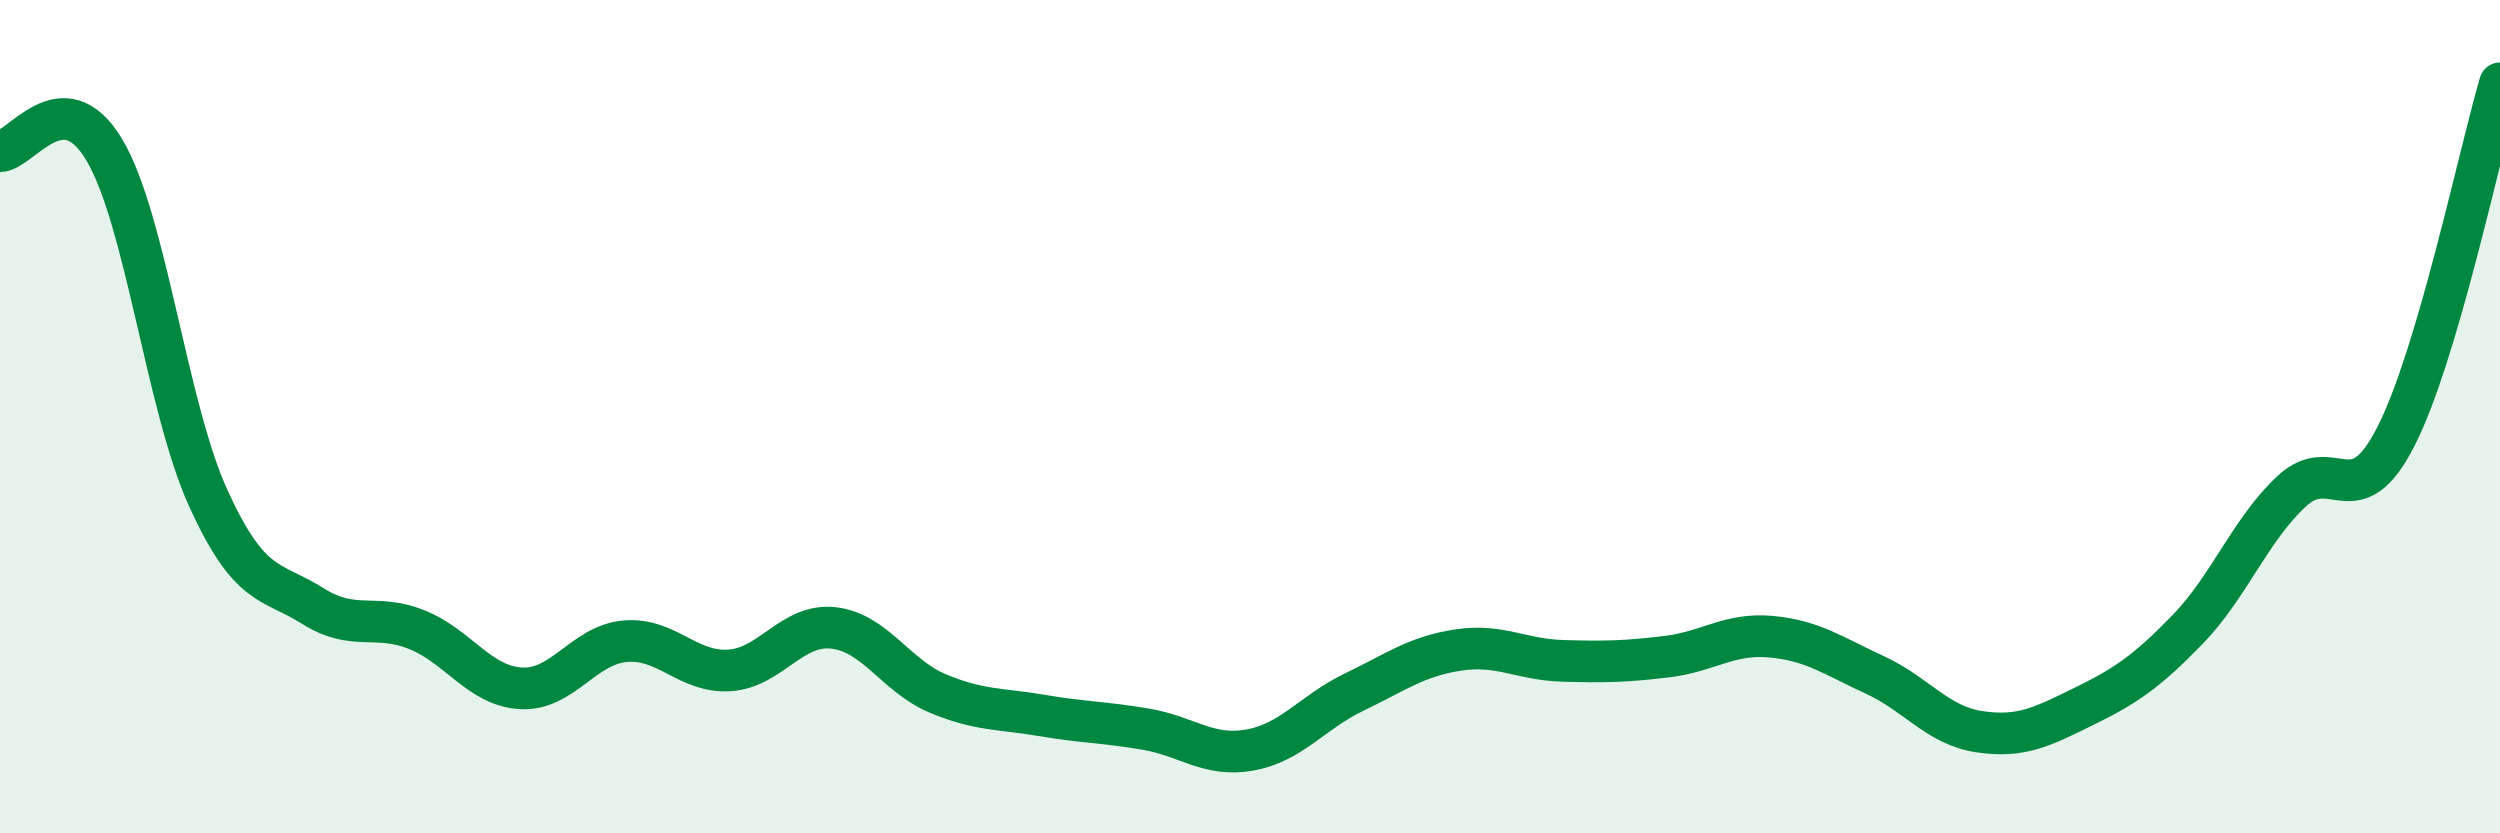
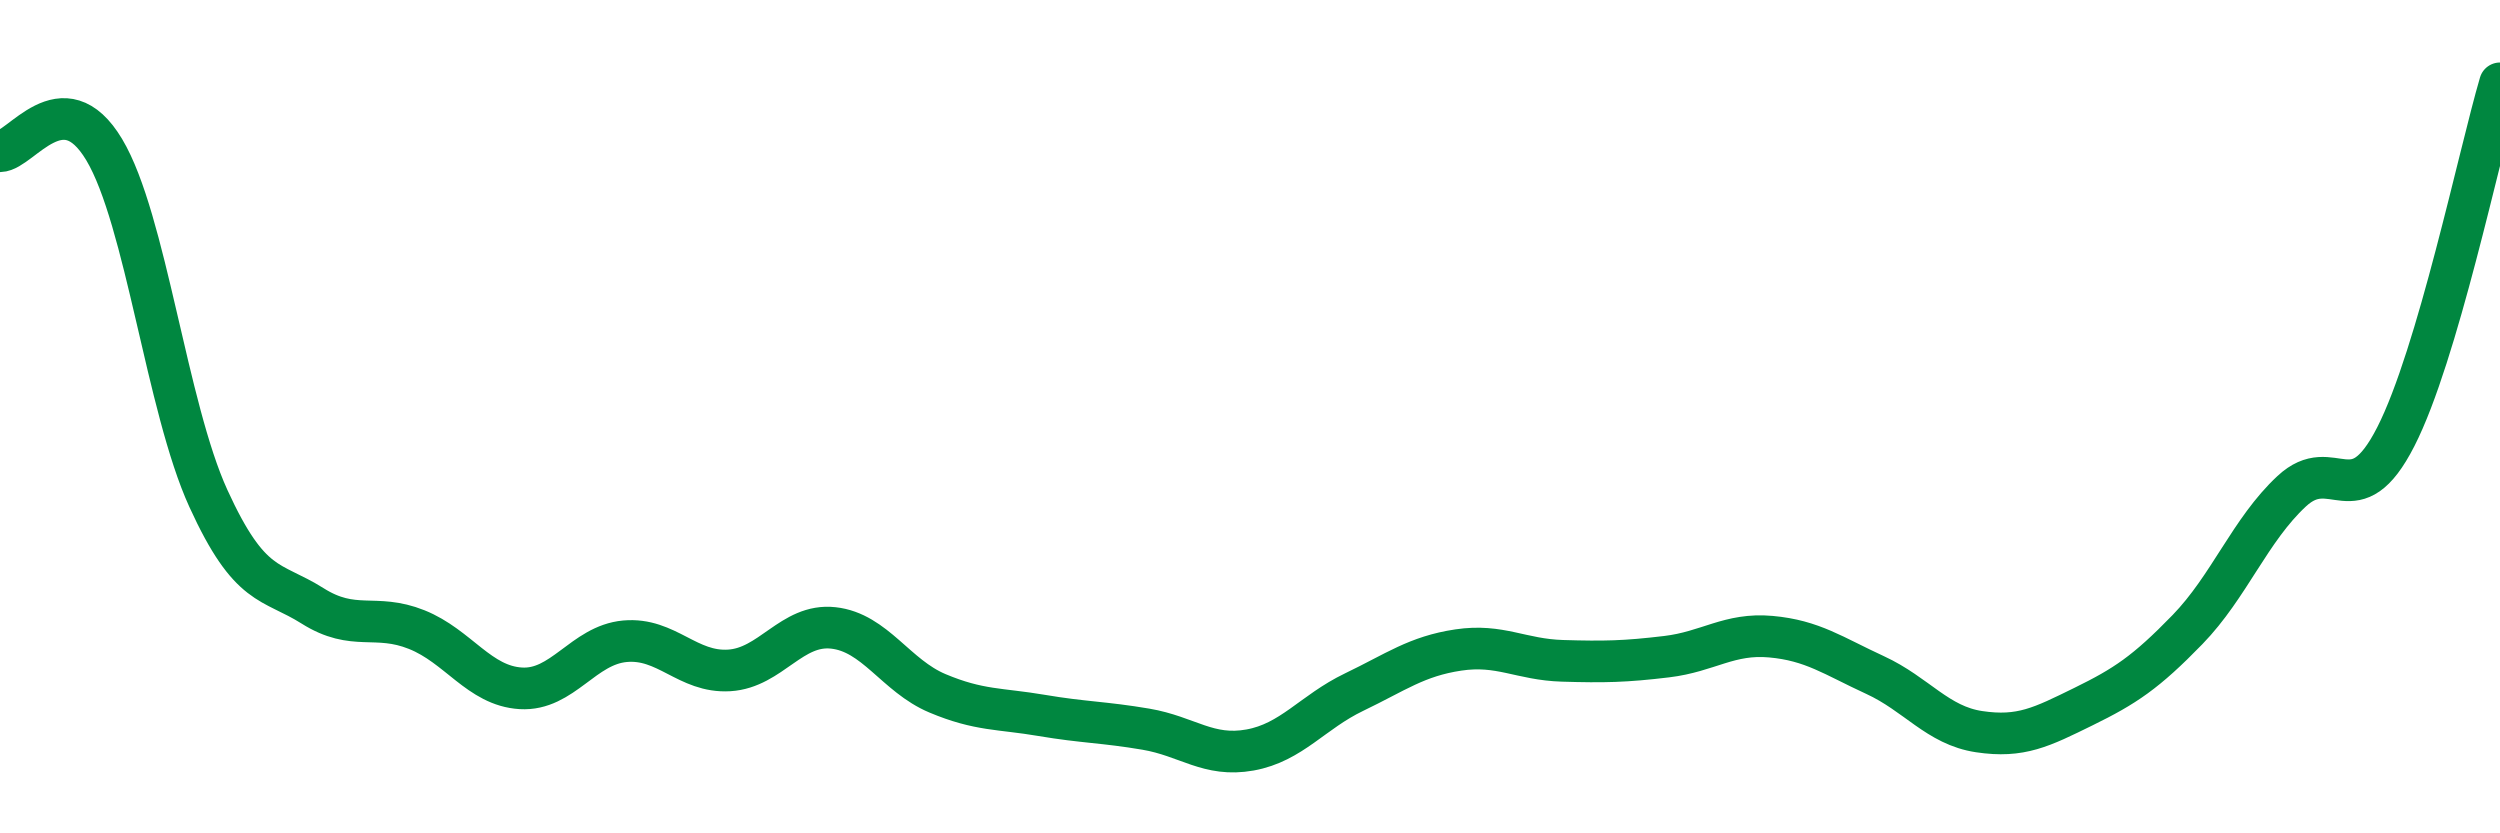
<svg xmlns="http://www.w3.org/2000/svg" width="60" height="20" viewBox="0 0 60 20">
-   <path d="M 0,3.63 C 0.5,3.62 1.5,1.92 2.5,3.59 C 3.5,5.26 4,9.77 5,11.96 C 6,14.15 6.5,13.91 7.5,14.54 C 8.5,15.17 9,14.71 10,15.11 C 11,15.51 11.5,16.46 12.5,16.52 C 13.5,16.58 14,15.48 15,15.39 C 16,15.3 16.5,16.15 17.5,16.09 C 18.5,16.03 19,14.96 20,15.07 C 21,15.18 21.5,16.22 22.5,16.64 C 23.5,17.06 24,17 25,17.17 C 26,17.34 26.5,17.33 27.5,17.5 C 28.5,17.67 29,18.18 30,18 C 31,17.82 31.5,17.09 32.5,16.61 C 33.5,16.13 34,15.75 35,15.6 C 36,15.45 36.5,15.83 37.5,15.86 C 38.5,15.89 39,15.88 40,15.76 C 41,15.64 41.5,15.19 42.5,15.28 C 43.5,15.37 44,15.74 45,16.2 C 46,16.66 46.5,17.41 47.5,17.56 C 48.5,17.71 49,17.45 50,16.96 C 51,16.47 51.5,16.14 52.5,15.11 C 53.5,14.08 54,12.72 55,11.79 C 56,10.86 56.5,12.44 57.5,10.48 C 58.5,8.52 59.5,3.7 60,2L60 20L0 20Z" fill="#008740" opacity="0.1" stroke-linecap="round" stroke-linejoin="round" />
  <path d="M 0,3.63 C 0.5,3.62 1.5,1.92 2.5,3.59 C 3.5,5.26 4,9.77 5,11.96 C 6,14.15 6.5,13.91 7.5,14.54 C 8.5,15.17 9,14.71 10,15.11 C 11,15.51 11.5,16.46 12.5,16.52 C 13.5,16.58 14,15.48 15,15.39 C 16,15.3 16.5,16.15 17.5,16.09 C 18.5,16.03 19,14.96 20,15.07 C 21,15.18 21.5,16.22 22.5,16.64 C 23.5,17.06 24,17 25,17.17 C 26,17.34 26.5,17.33 27.5,17.5 C 28.5,17.67 29,18.18 30,18 C 31,17.82 31.5,17.09 32.5,16.61 C 33.5,16.13 34,15.75 35,15.6 C 36,15.45 36.5,15.83 37.5,15.86 C 38.5,15.89 39,15.88 40,15.76 C 41,15.64 41.5,15.19 42.5,15.28 C 43.5,15.37 44,15.74 45,16.2 C 46,16.66 46.5,17.41 47.5,17.56 C 48.5,17.71 49,17.45 50,16.96 C 51,16.47 51.5,16.14 52.5,15.11 C 53.5,14.08 54,12.72 55,11.79 C 56,10.86 56.5,12.44 57.5,10.48 C 58.5,8.52 59.5,3.7 60,2" stroke="#008740" stroke-width="1" fill="none" stroke-linecap="round" stroke-linejoin="round" />
</svg>